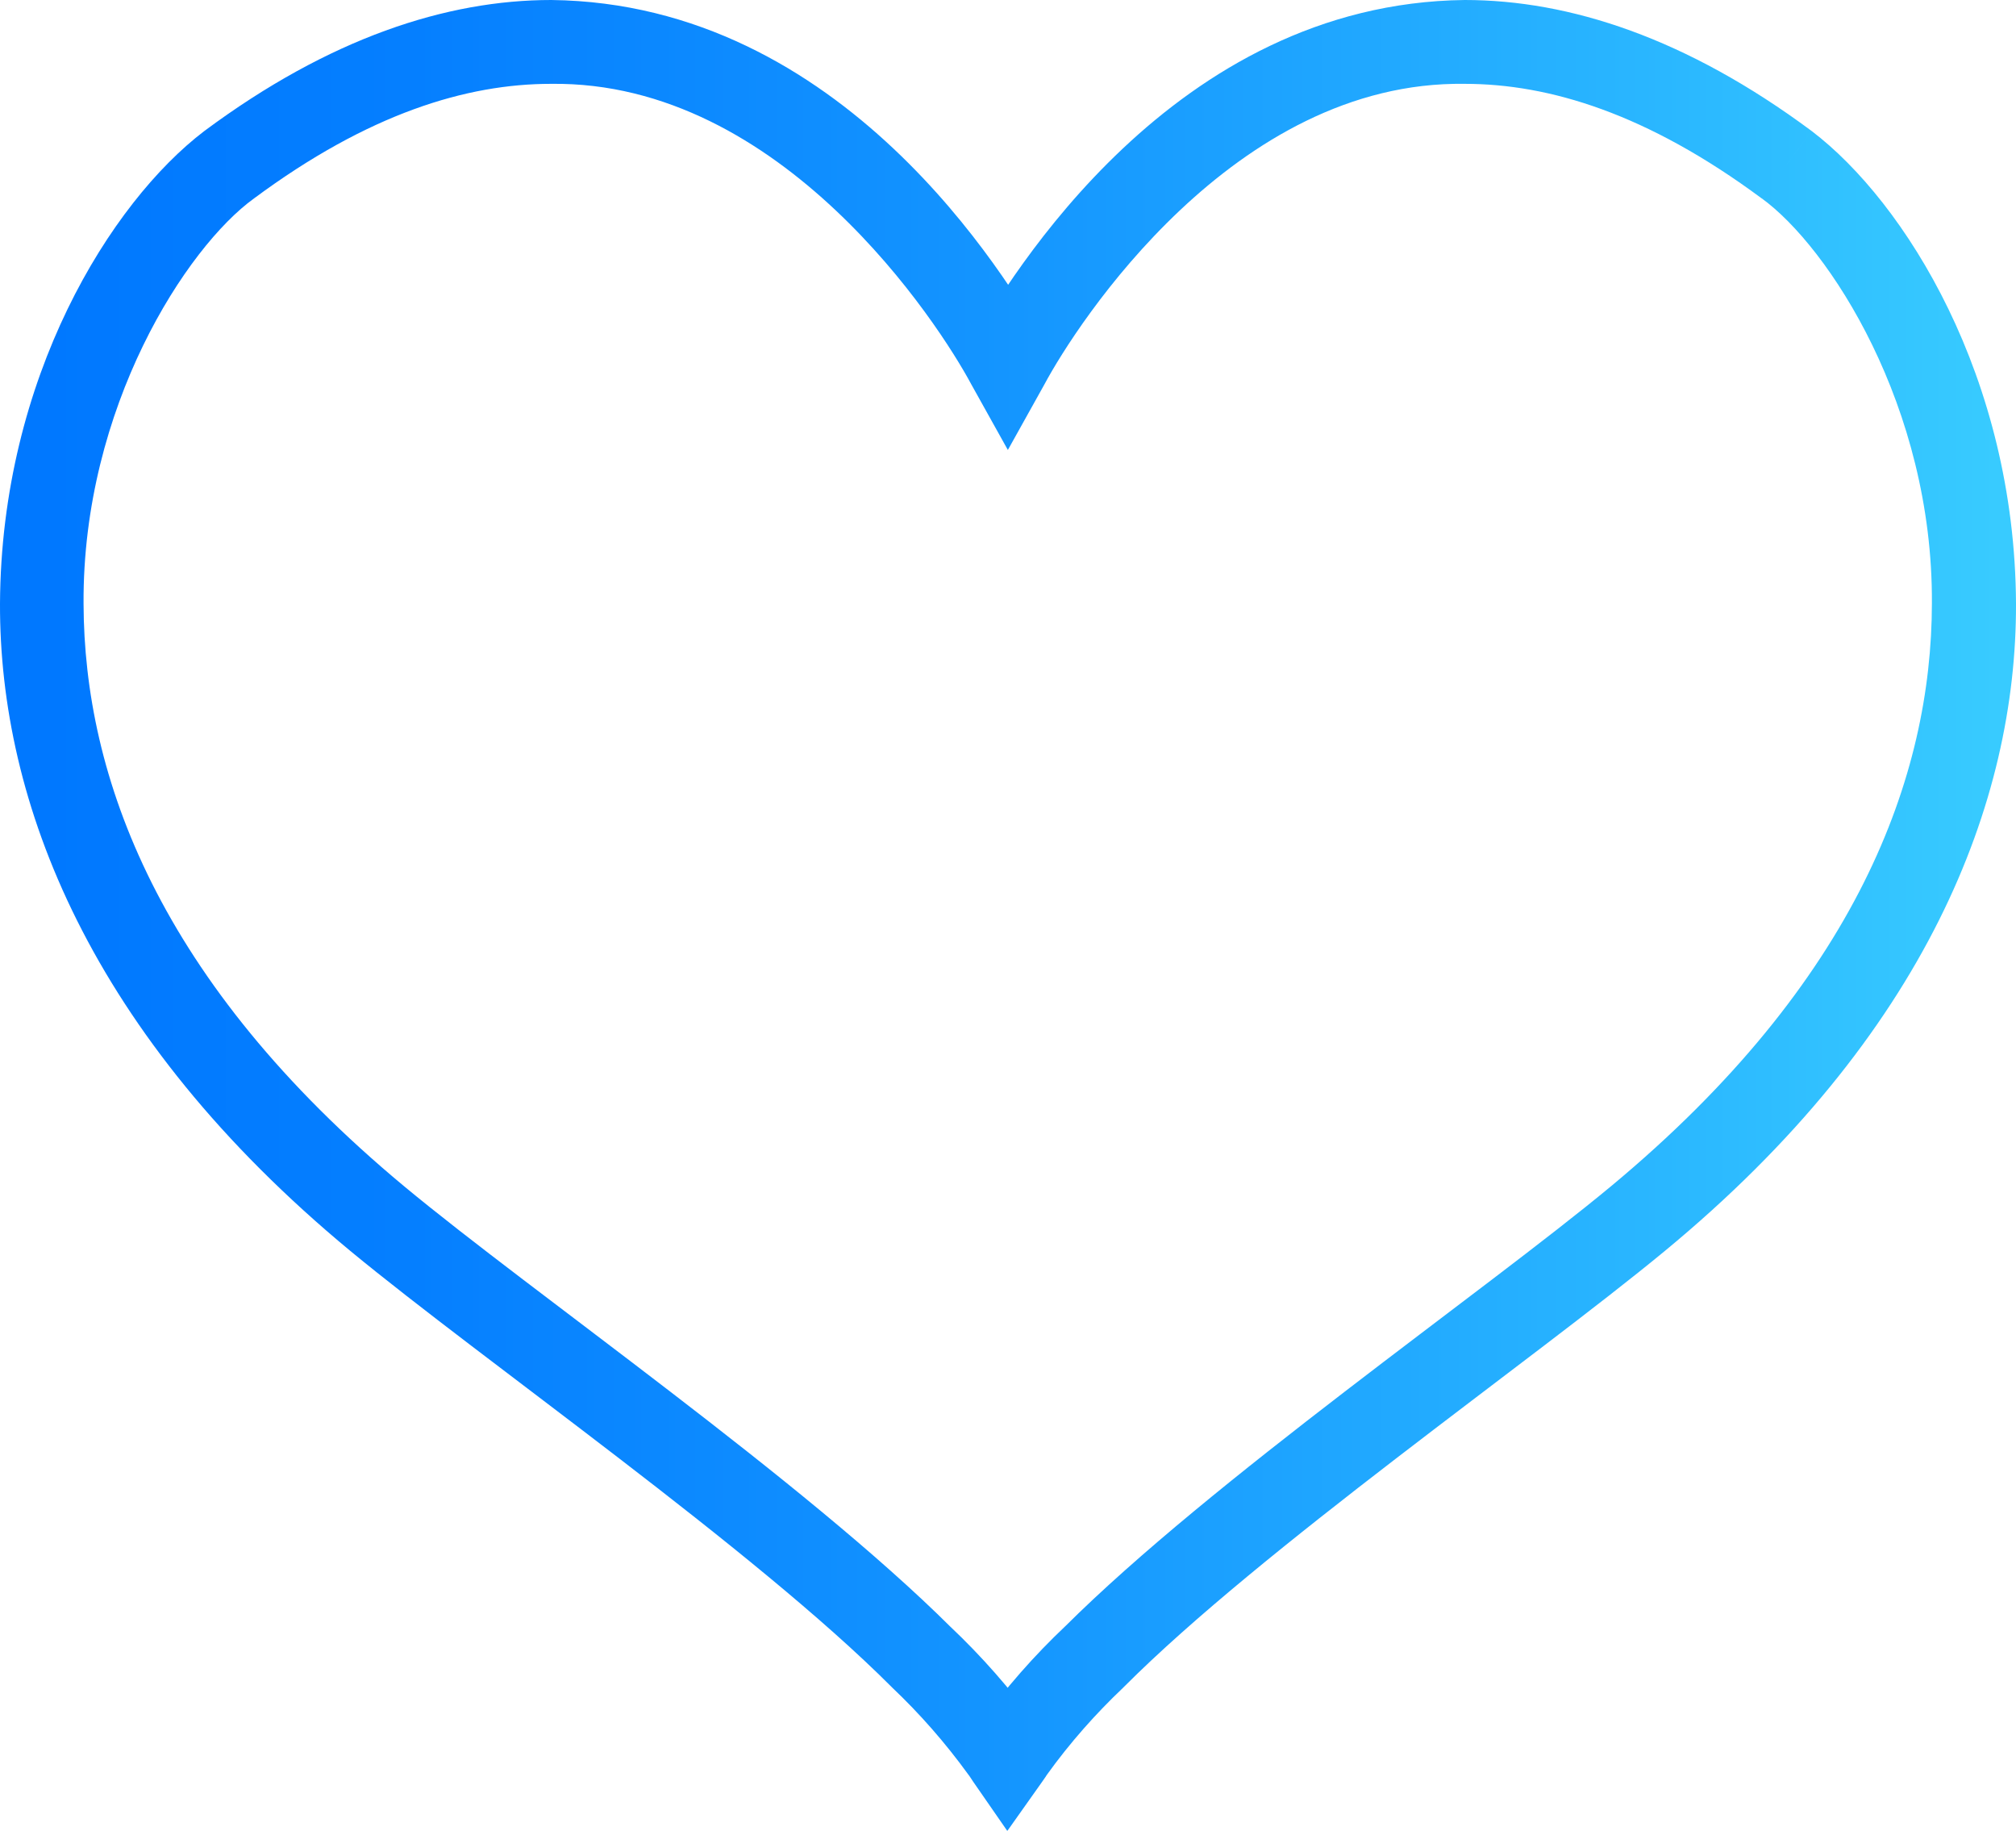
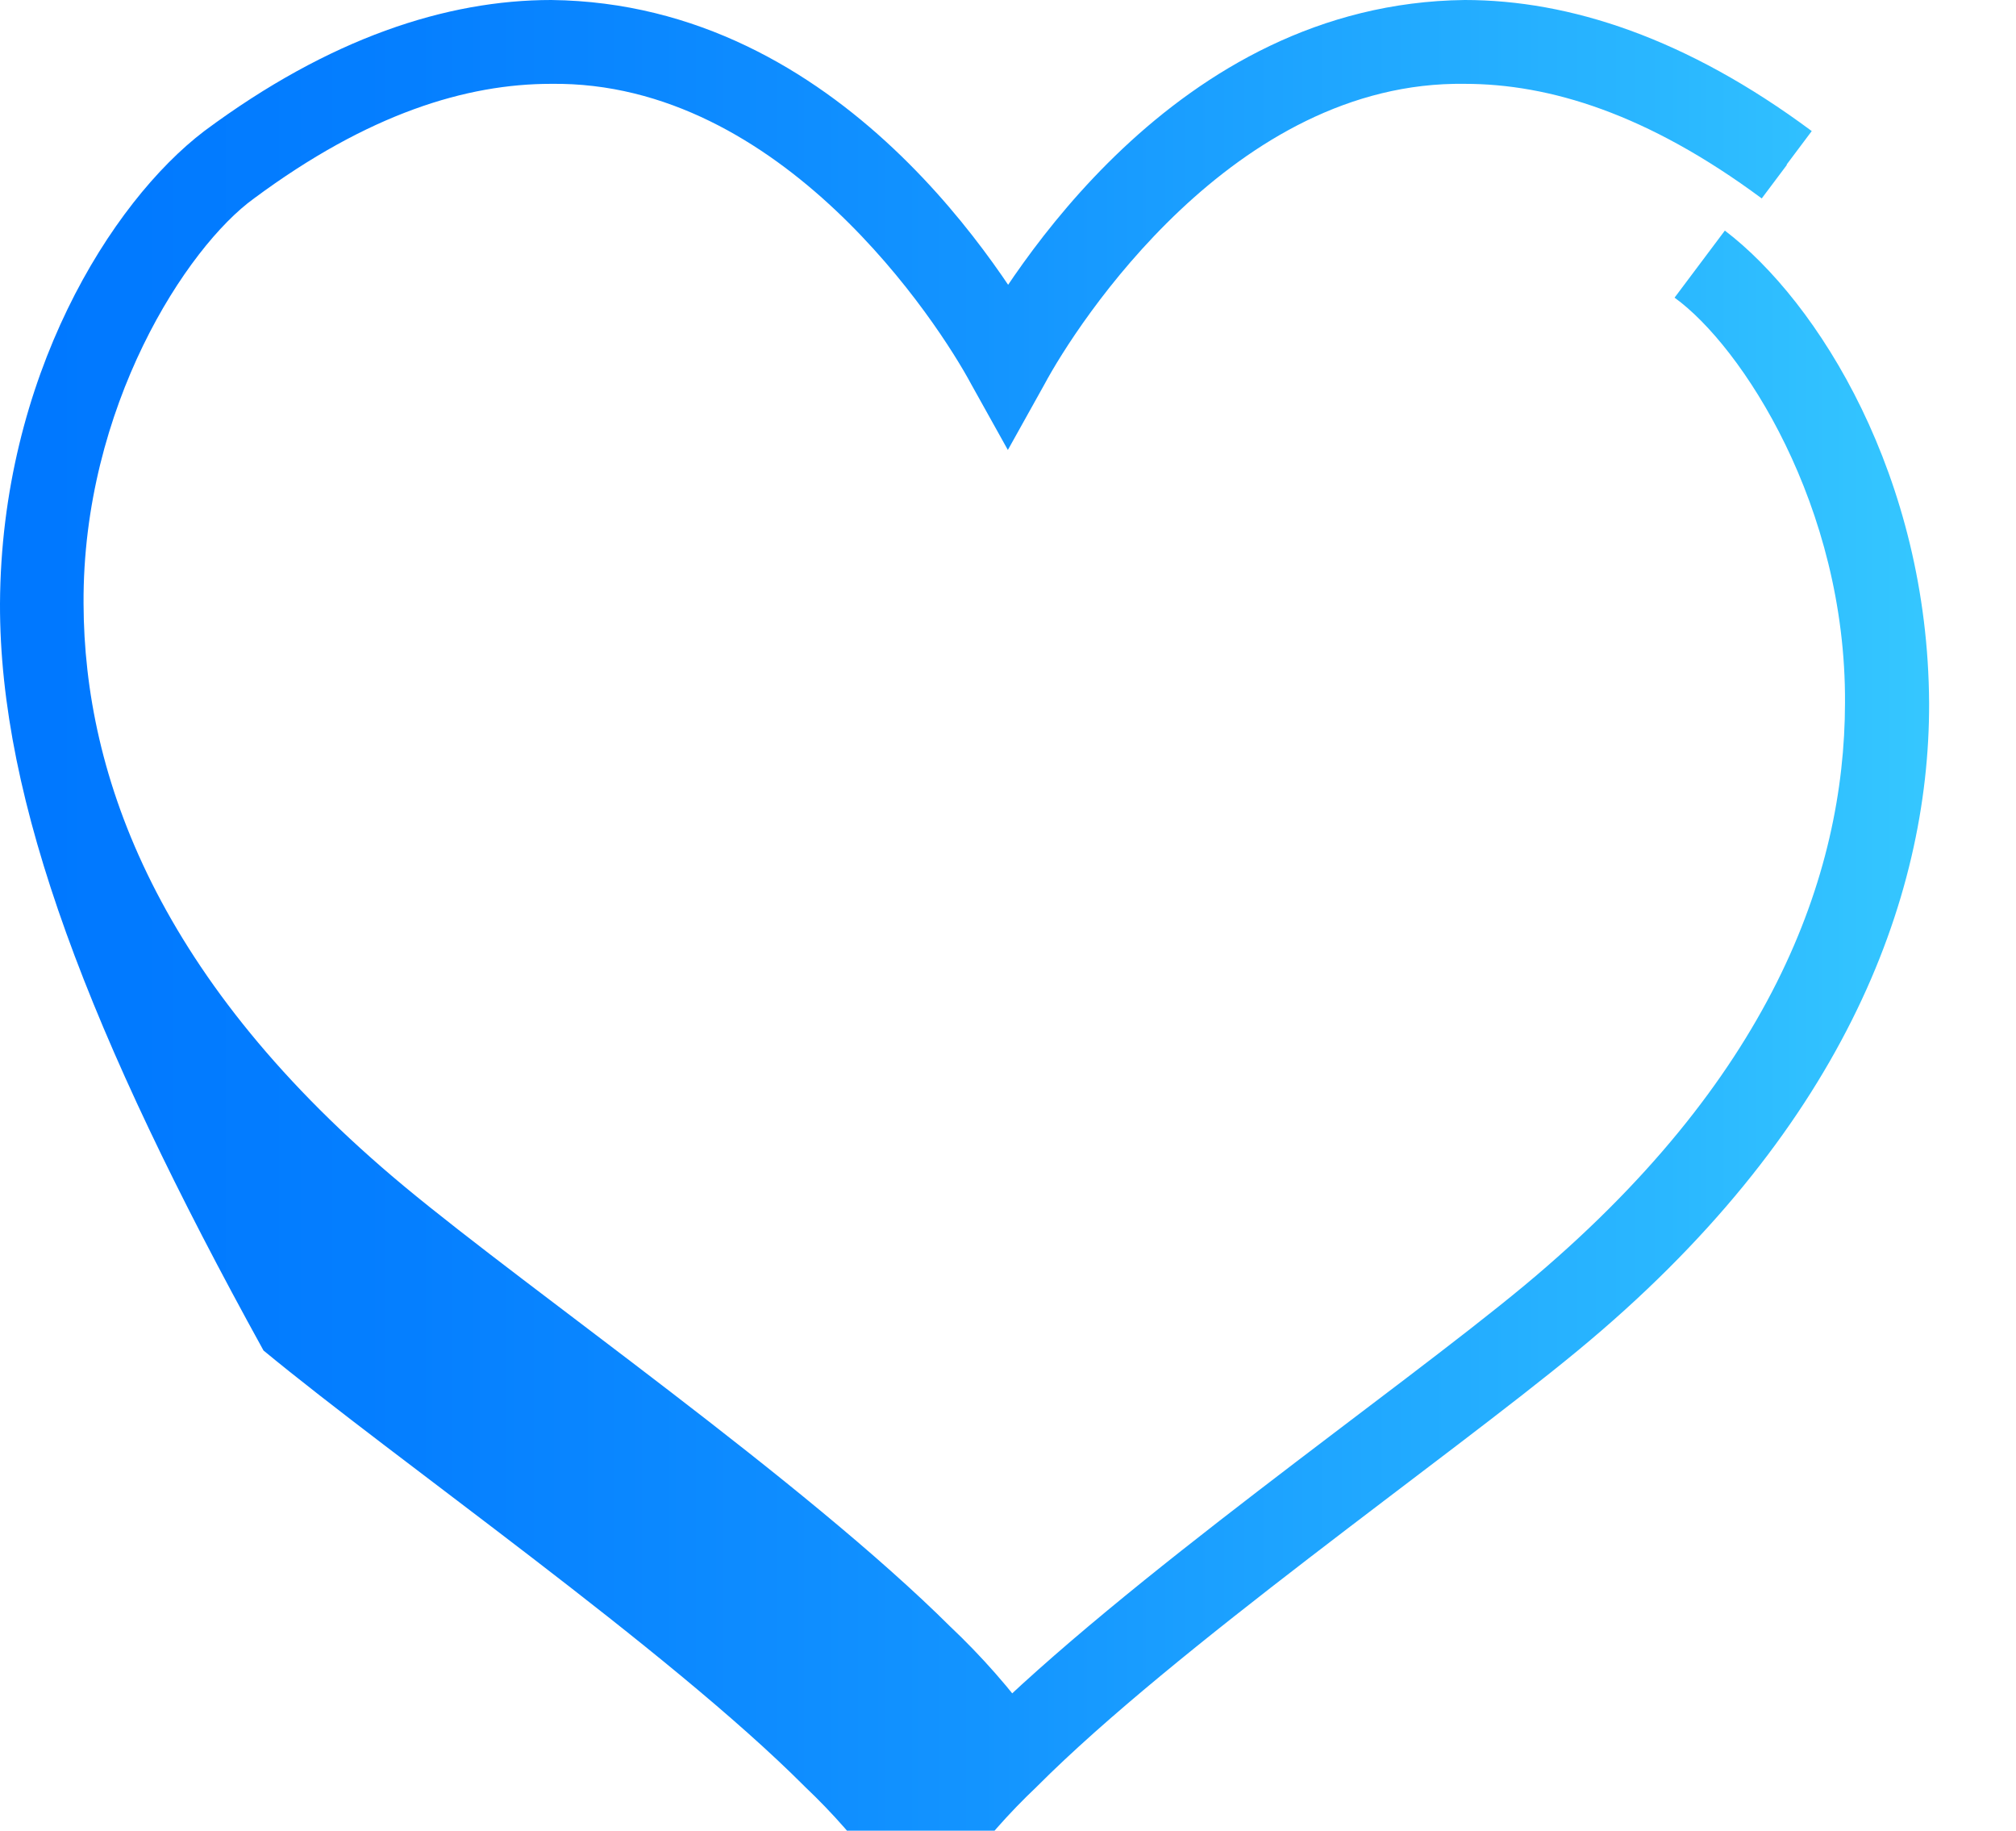
<svg xmlns="http://www.w3.org/2000/svg" id="Layer_2" viewBox="0 0 72.15 65.5">
  <defs>
    <style>.cls-1{fill:url(#linear-gradient);}</style>
    <linearGradient id="linear-gradient" x1="-185.98" y1="394.99" x2="-184.98" y2="394.99" gradientTransform="translate(12862.31 27347.11) scale(69.15 -69.15)" gradientUnits="userSpaceOnUse">
      <stop offset="0" stop-color="#0078ff" />
      <stop offset="0" stop-color="#0078ff" />
      <stop offset=".19" stop-color="#057fff" />
      <stop offset=".48" stop-color="#1394ff" />
      <stop offset=".83" stop-color="#2ab7ff" />
      <stop offset="1" stop-color="#38cbff" />
    </linearGradient>
  </defs>
  <g id="Layer_1-2">
-     <path class="cls-1" d="M63.95,5.9l-.9,1.2c-4.1-3.04-7.61-4.1-10.63-4.1-8.27-.12-13.89,8.6-15.04,10.75l-1.31,2.35-1.31-2.35c-1.15-2.15-6.77-10.86-15.04-10.75-3.02,0-6.53,1.06-10.63,4.1-2.41,1.74-6.14,7.46-6.1,14.5.02,6.18,2.67,13.53,11.48,20.85h0c4.59,3.81,14.32,10.55,19.57,15.78l-1.06,1.06,1.03-1.09c1.1,1.04,2.15,2.22,3.11,3.55h0s0,0,0,0c.1.14.15.23.18.27l-1.23.86-1.23-.87s.07-.11.18-.27h0c.96-1.34,2.01-2.52,3.11-3.56l1.03,1.09-1.06-1.06c5.25-5.23,14.98-11.97,19.56-15.77,8.81-7.32,11.47-14.67,11.48-20.85.04-7.04-3.69-12.76-6.1-14.5l.9-1.2.9-1.2c3.34,2.54,7.27,8.81,7.31,16.91.02,7.09-3.2,15.43-12.57,23.16-4.76,3.93-14.45,10.68-19.35,15.59l-.02.02-.02.02c-.96.91-1.89,1.95-2.73,3.12h0s-.06.1-.17.25l-1.24,1.75-1.22-1.76c-.09-.13-.14-.22-.17-.25h0c-.84-1.16-1.76-2.2-2.72-3.11l-.02-.02-.02-.02c-4.9-4.91-14.6-11.66-19.36-15.59h0C3.2,37.03-.02,28.69,0,21.6h0C.04,13.5,3.97,7.23,7.31,4.69,11.79,1.36,15.98,0,19.73,0c10.46.12,16.31,9.96,17.66,12.29l-1.31.73-1.31-.73C36.12,9.96,41.97.12,52.42,0c3.75,0,7.94,1.36,12.42,4.69l-.9,1.2Z" />
+     <path class="cls-1" d="M63.95,5.9l-.9,1.2c-4.1-3.04-7.61-4.1-10.63-4.1-8.27-.12-13.89,8.6-15.04,10.75l-1.31,2.35-1.31-2.35c-1.15-2.15-6.77-10.86-15.04-10.75-3.02,0-6.53,1.06-10.63,4.1-2.41,1.74-6.14,7.46-6.1,14.5.02,6.18,2.67,13.53,11.48,20.85h0c4.59,3.81,14.32,10.55,19.57,15.78l-1.06,1.06,1.03-1.09c1.1,1.04,2.15,2.22,3.11,3.55h0s0,0,0,0c.1.14.15.23.18.27l-1.23.86-1.23-.87s.07-.11.18-.27h0l1.03,1.09-1.06-1.06c5.25-5.23,14.98-11.97,19.56-15.77,8.81-7.32,11.47-14.67,11.48-20.85.04-7.04-3.69-12.76-6.1-14.5l.9-1.2.9-1.2c3.34,2.54,7.27,8.81,7.31,16.91.02,7.09-3.2,15.43-12.57,23.16-4.76,3.93-14.45,10.68-19.35,15.59l-.02.02-.02.02c-.96.91-1.89,1.95-2.73,3.12h0s-.06.1-.17.25l-1.24,1.75-1.22-1.76c-.09-.13-.14-.22-.17-.25h0c-.84-1.16-1.76-2.2-2.72-3.11l-.02-.02-.02-.02c-4.9-4.91-14.6-11.66-19.36-15.59h0C3.2,37.03-.02,28.69,0,21.6h0C.04,13.5,3.97,7.23,7.31,4.69,11.79,1.36,15.98,0,19.73,0c10.46.12,16.31,9.96,17.66,12.29l-1.31.73-1.31-.73C36.12,9.96,41.97.12,52.42,0c3.75,0,7.94,1.36,12.42,4.69l-.9,1.2Z" />
  </g>
</svg>